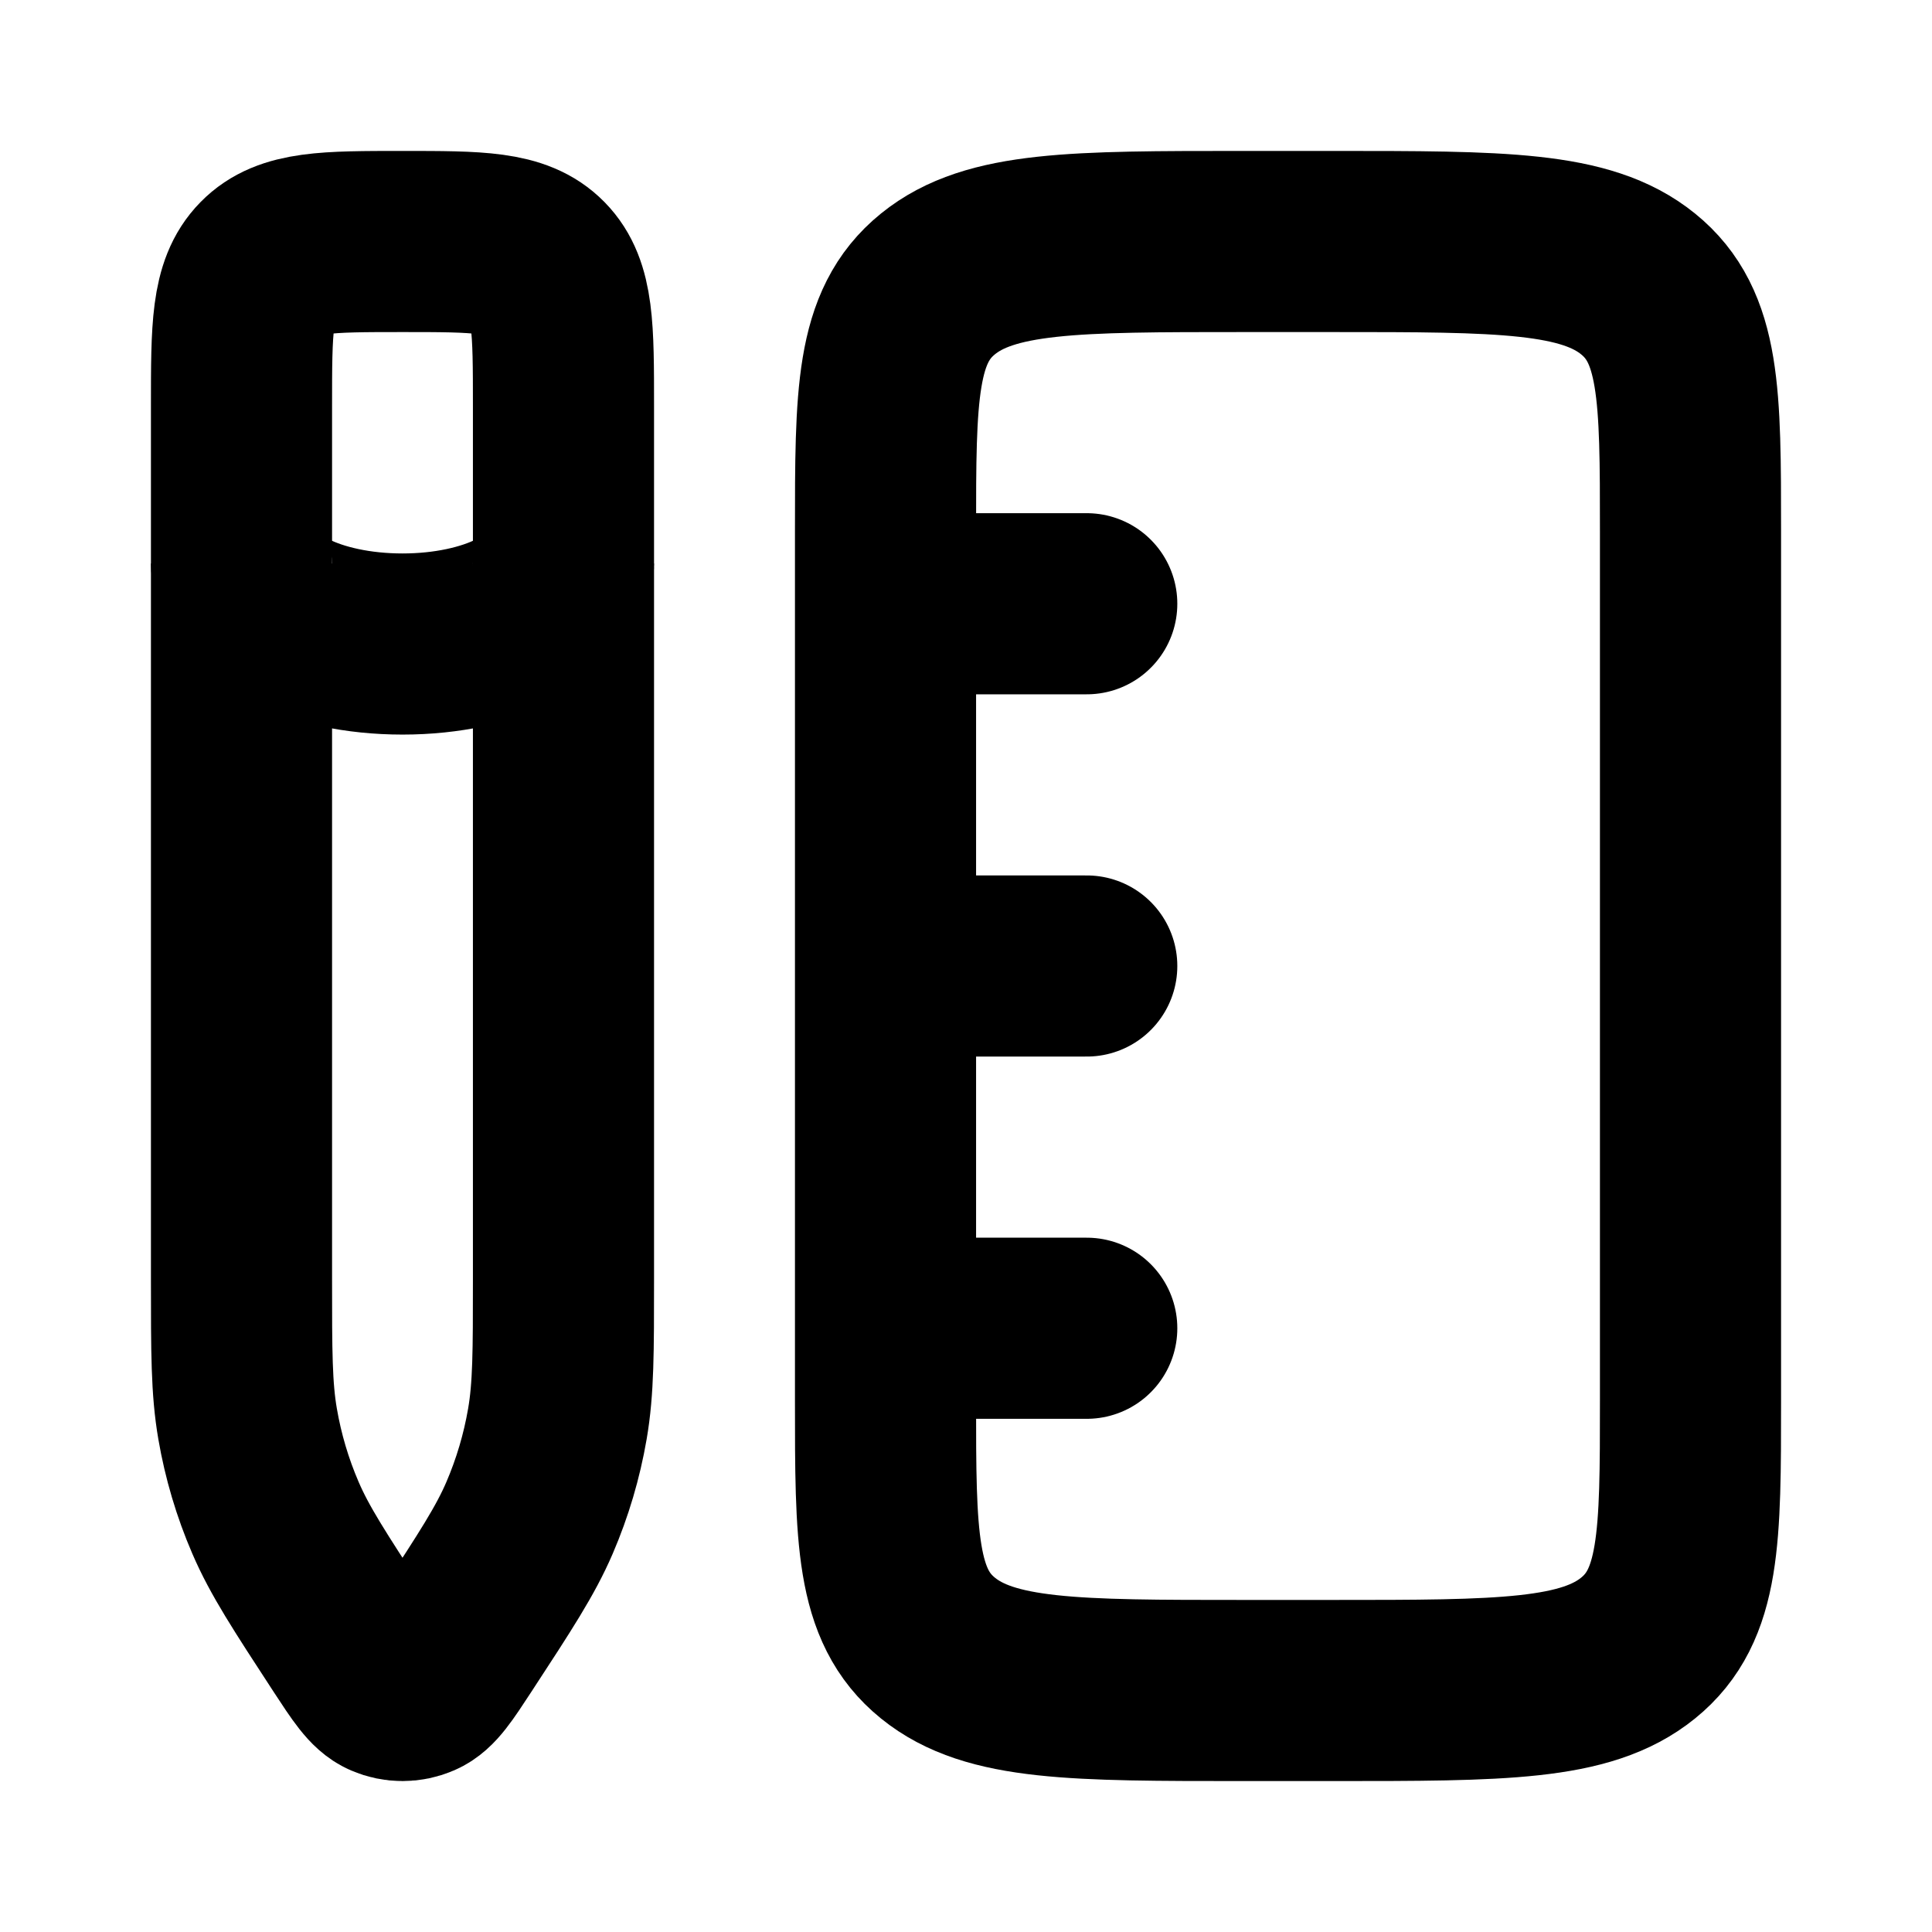
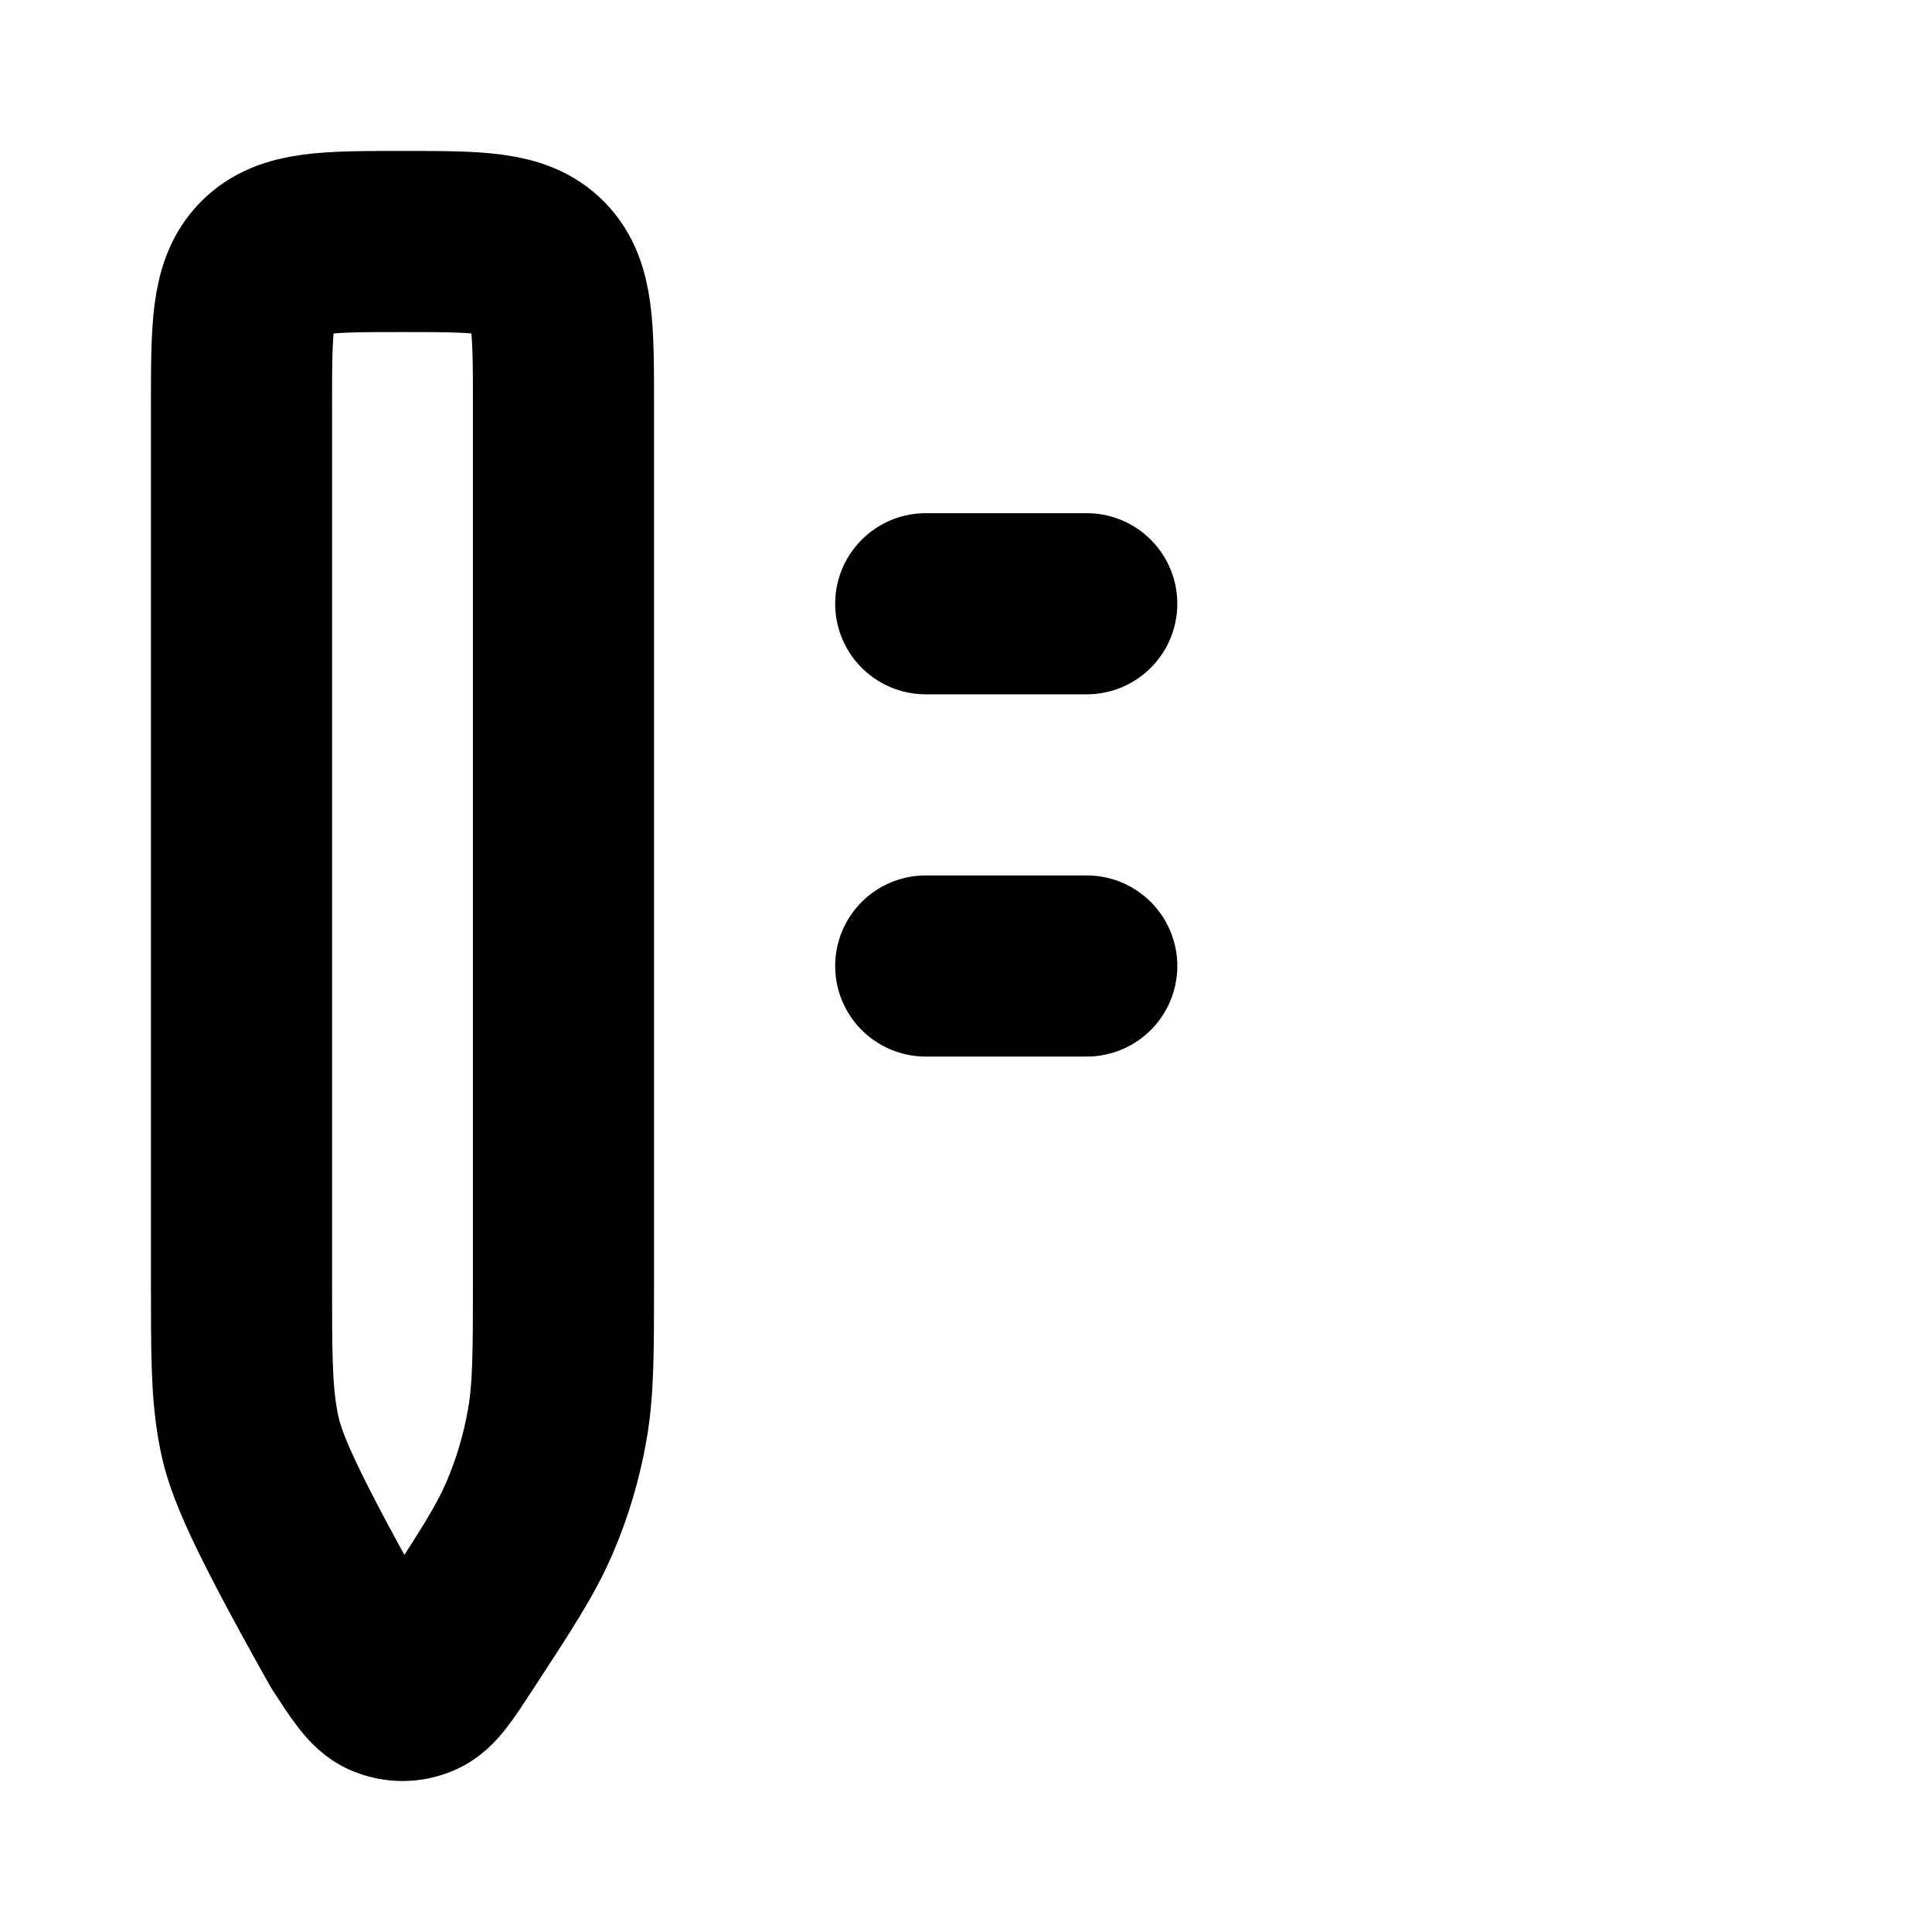
<svg xmlns="http://www.w3.org/2000/svg" width="32" height="32" viewBox="0 0 32 32" fill="none">
-   <path d="M28 23.2C28 25.463 28 26.594 27.132 27.297C26.265 28 24.868 28 22.074 28H20.593C17.799 28 16.402 28 15.535 27.297C14.667 26.594 14.667 25.463 14.667 23.2V8.8C14.667 6.537 14.667 5.406 15.535 4.703C16.402 4 17.799 4 20.593 4H22.074C24.868 4 26.265 4 27.132 4.703C28 5.406 28 6.537 28 8.8V23.2Z" stroke="black" stroke-width="3" stroke-linejoin="round" />
-   <path d="M4 6.721C4 5.438 4 4.797 4.391 4.399C4.781 4 5.41 4 6.667 4C7.924 4 8.552 4 8.943 4.399C9.333 4.797 9.333 5.438 9.333 6.721V21.184C9.333 22.394 9.333 22.998 9.232 23.584C9.14 24.119 8.985 24.642 8.771 25.14C8.537 25.684 8.208 26.187 7.55 27.194C7.257 27.642 7.111 27.867 6.926 27.946C6.76 28.018 6.573 28.018 6.407 27.946C6.223 27.867 6.076 27.642 5.783 27.194C5.126 26.187 4.797 25.684 4.563 25.14C4.348 24.642 4.193 24.119 4.101 23.584C4 22.998 4 22.394 4 21.184V6.721Z" stroke="black" stroke-width="3" stroke-linejoin="round" />
-   <path d="M15.333 22H18" stroke="black" stroke-width="3" stroke-linecap="round" stroke-linejoin="round" />
+   <path d="M4 6.721C4 5.438 4 4.797 4.391 4.399C4.781 4 5.41 4 6.667 4C7.924 4 8.552 4 8.943 4.399C9.333 4.797 9.333 5.438 9.333 6.721V21.184C9.333 22.394 9.333 22.998 9.232 23.584C9.14 24.119 8.985 24.642 8.771 25.14C8.537 25.684 8.208 26.187 7.55 27.194C7.257 27.642 7.111 27.867 6.926 27.946C6.76 28.018 6.573 28.018 6.407 27.946C6.223 27.867 6.076 27.642 5.783 27.194C4.348 24.642 4.193 24.119 4.101 23.584C4 22.998 4 22.394 4 21.184V6.721Z" stroke="black" stroke-width="3" stroke-linejoin="round" />
  <path d="M15.333 16H18" stroke="black" stroke-width="3" stroke-linecap="round" stroke-linejoin="round" />
  <path d="M15.333 10H18" stroke="black" stroke-width="3" stroke-linecap="round" stroke-linejoin="round" />
-   <path d="M9.333 9.334C9.333 10.07 8.139 10.667 6.667 10.667C5.194 10.667 4 10.07 4 9.334" stroke="black" stroke-width="3" />
</svg>